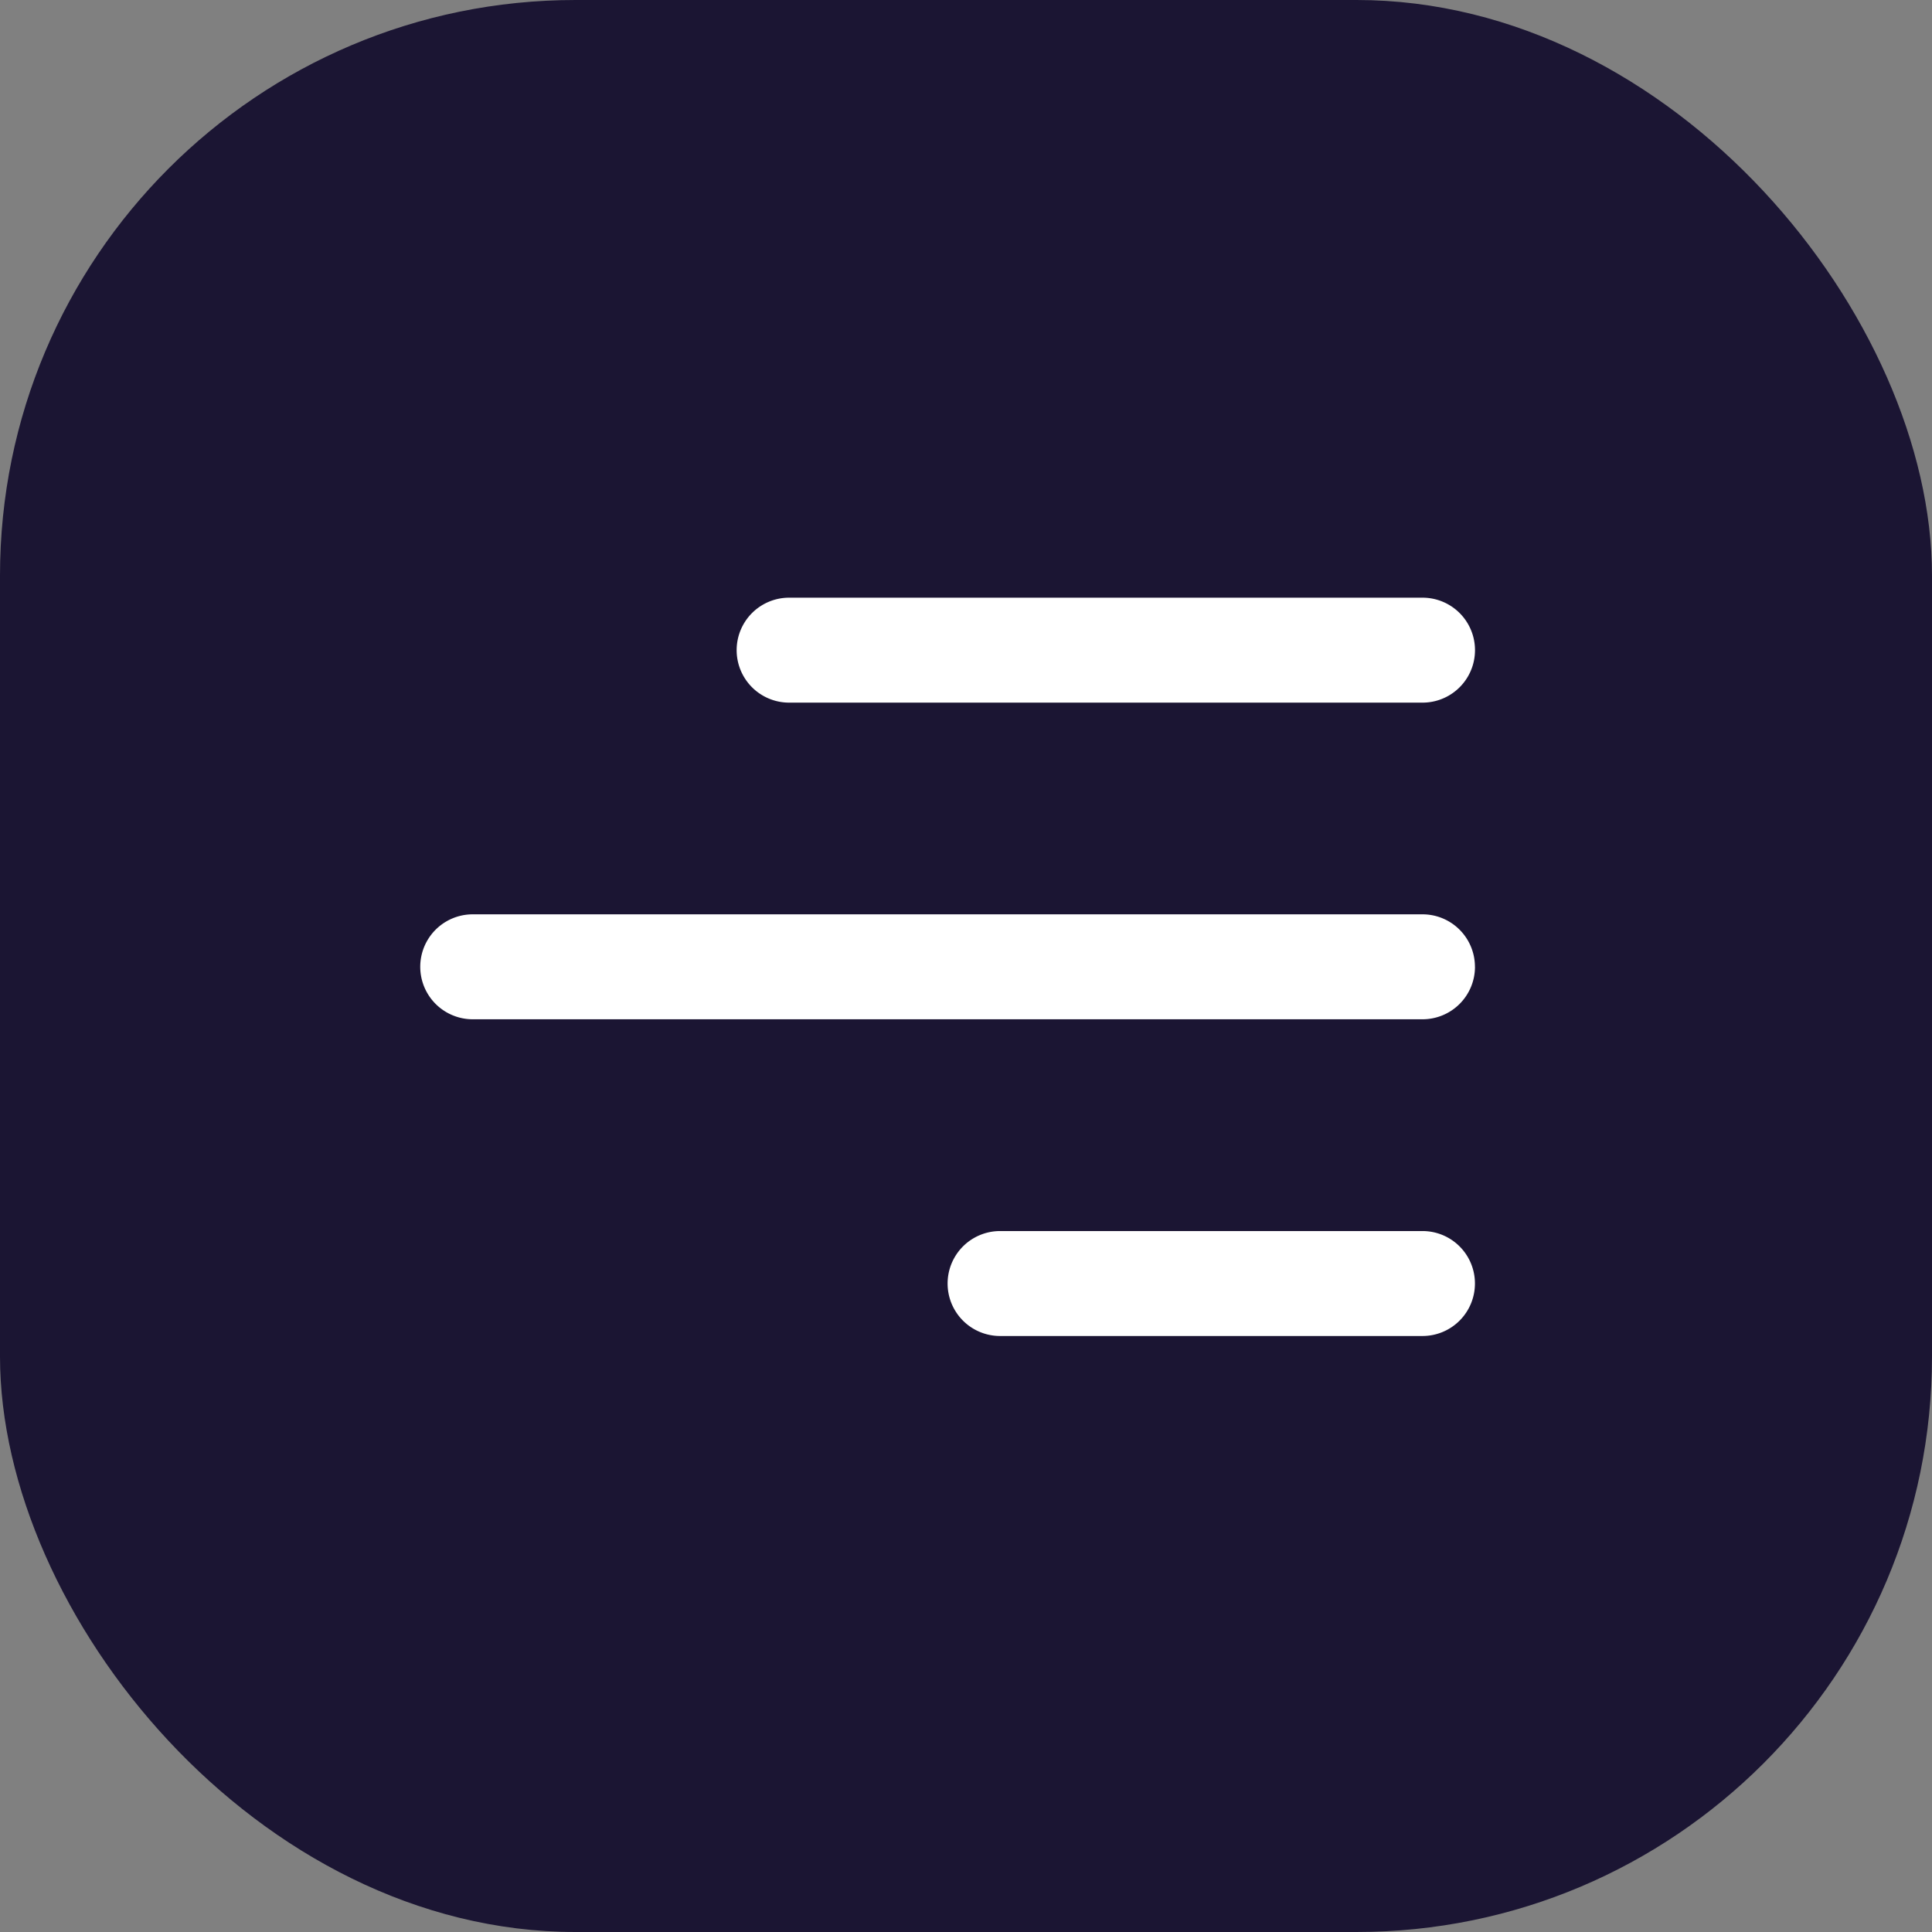
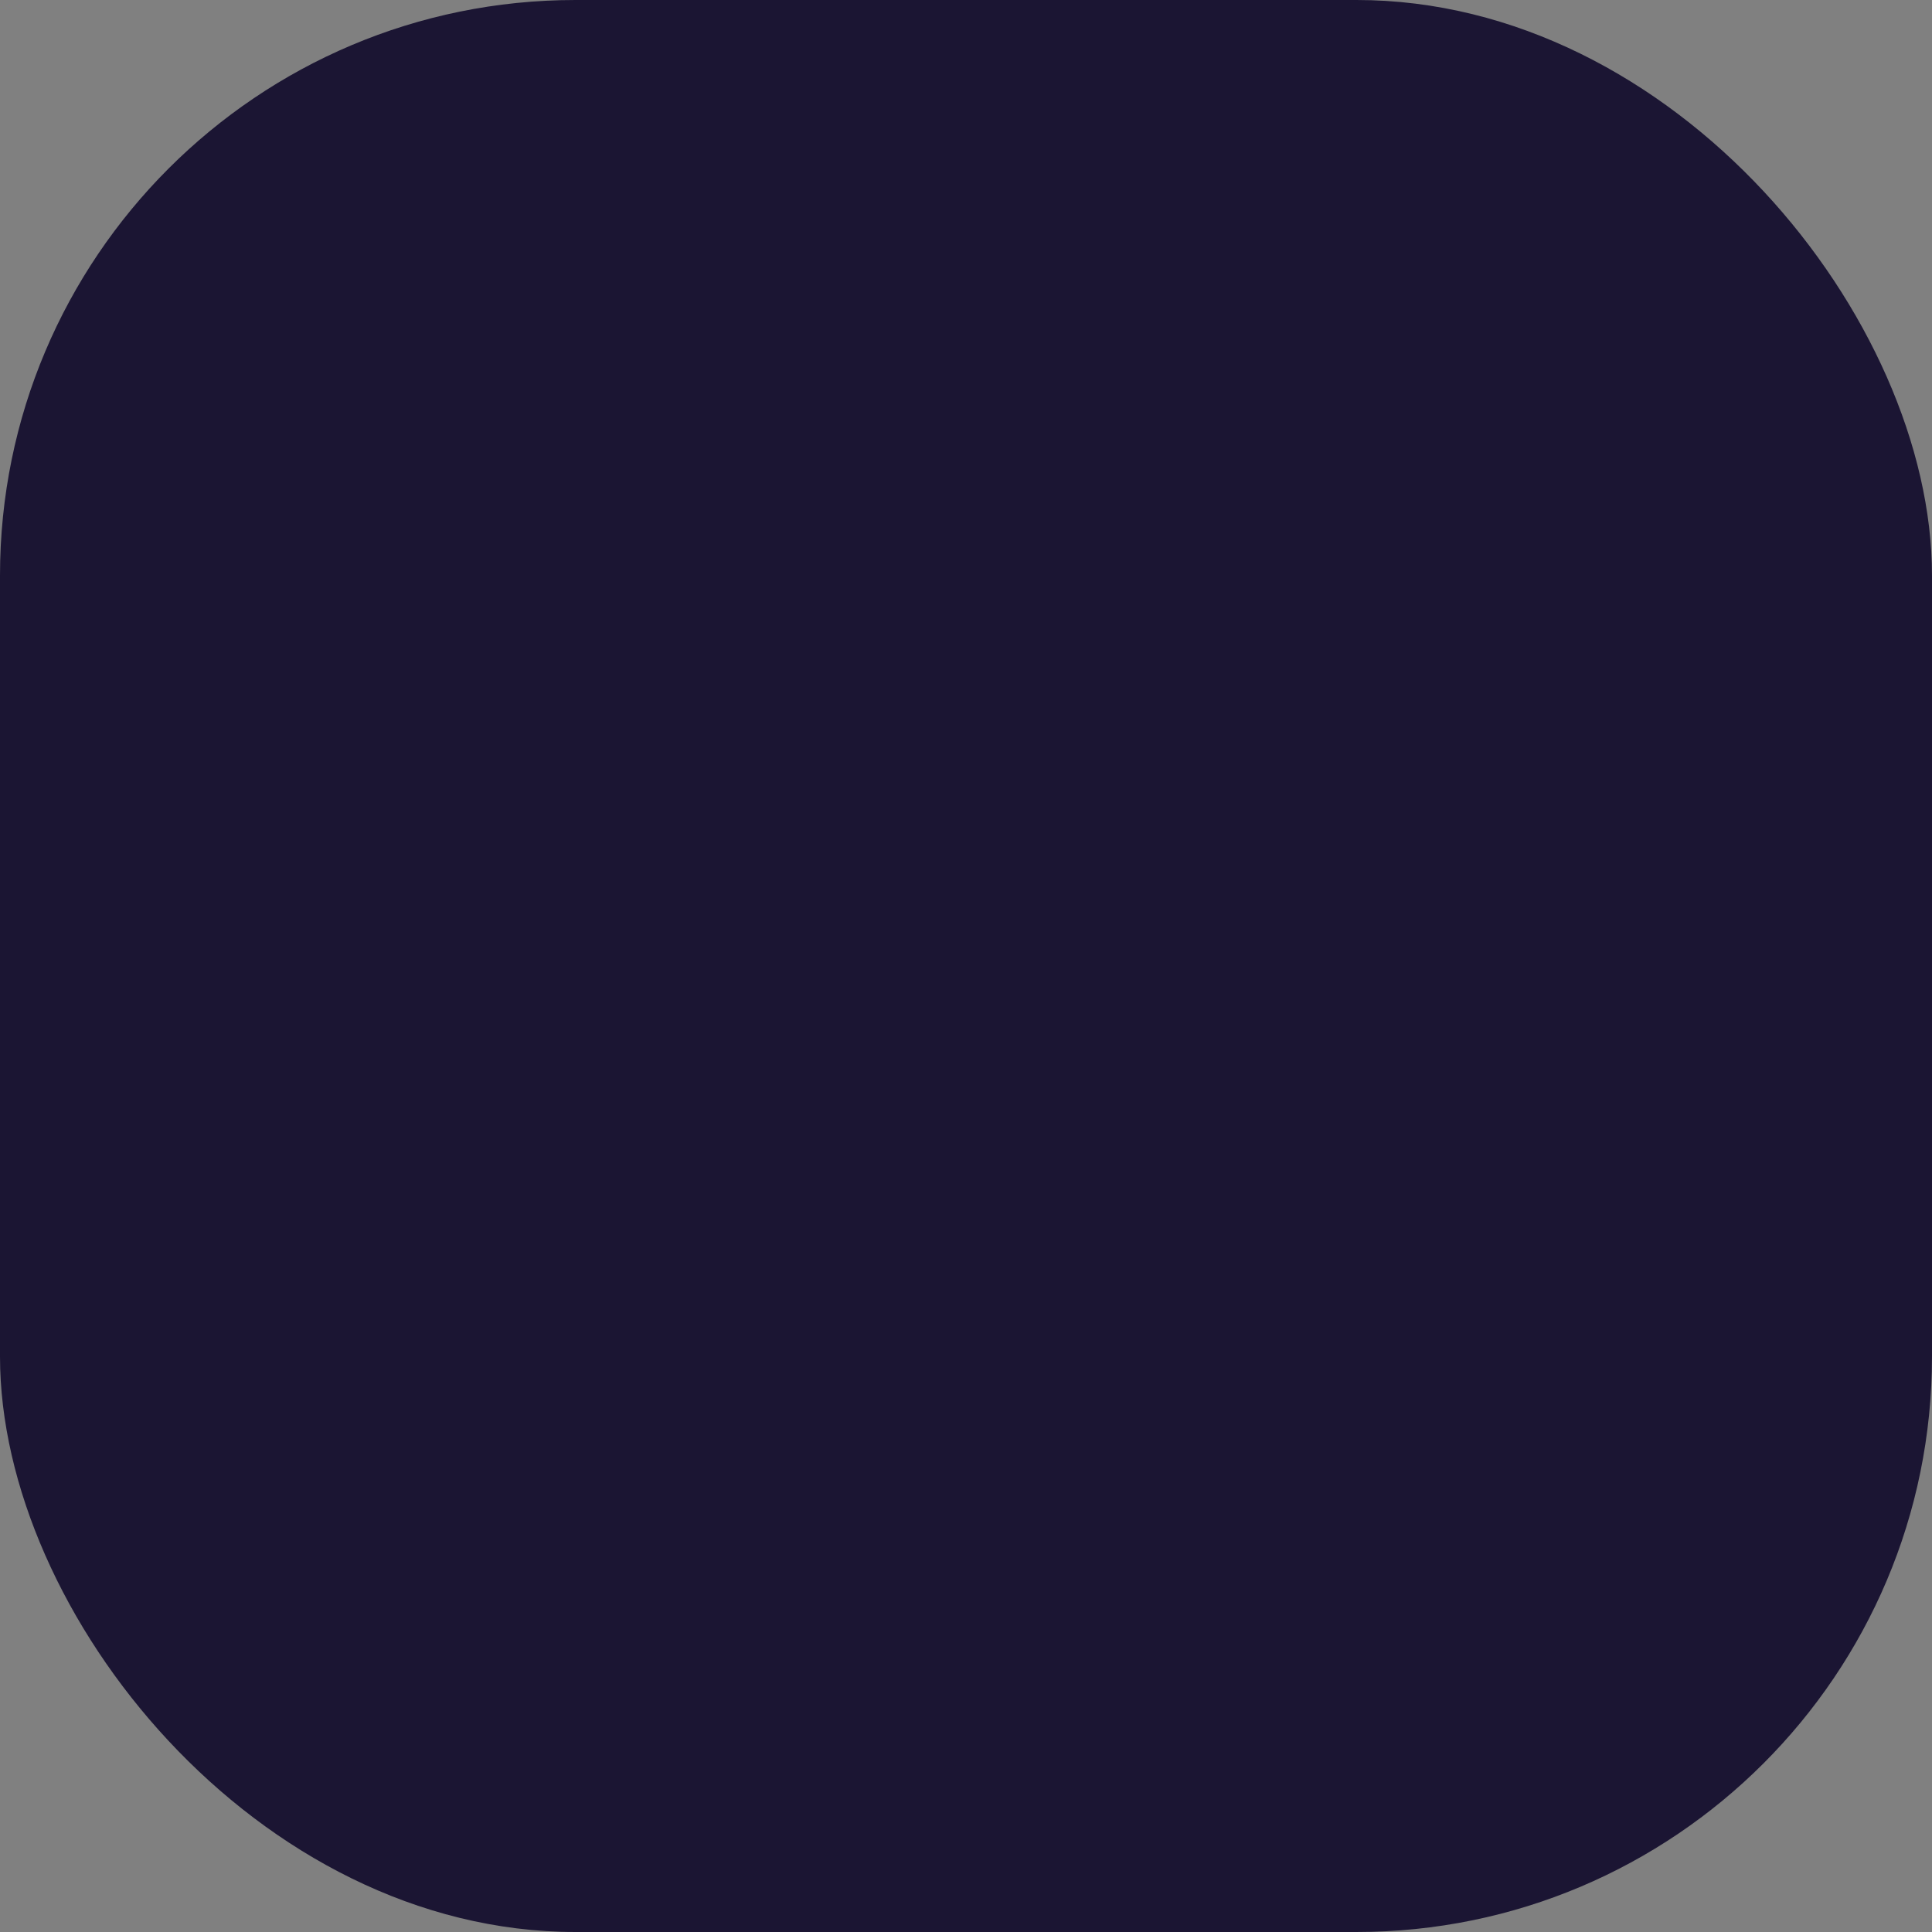
<svg xmlns="http://www.w3.org/2000/svg" width="47" height="47" viewBox="0 0 47 47">
  <rect x="0" y="0" width="47" height="47" fill="#808080" stroke="none" />
  <g id="hamburguer" transform="translate(-281 -30)">
    <rect id="Retângulo_7064" data-name="Retângulo 7064" width="47" height="47" rx="14" transform="translate(281 30)" fill="#1b1533" />
    <g id="menu-right" transform="translate(291.223 44.54)">
-       <path id="Caminho_30629" data-name="Caminho 30629" d="M30.829,26.792a1.276,1.276,0,0,1-1.276,1.276H19.277a1.276,1.276,0,0,1,0-2.553H29.553a1.275,1.275,0,0,1,1.276,1.276Z" transform="translate(-5.171 -10.107)" fill="#fff" />
-       <path id="Caminho_30630" data-name="Caminho 30630" d="M28.658,17.784a1.276,1.276,0,0,1-1.276,1.276H4.276a1.276,1.276,0,0,1,0-2.553H27.381a1.276,1.276,0,0,1,1.276,1.276Z" transform="translate(-2.999 -8.804)" fill="#fff" />
-       <path id="Caminho_30631" data-name="Caminho 30631" d="M28.685,10.053a1.276,1.276,0,1,0,0-2.553H13.276a1.276,1.276,0,1,0,0,2.553H28.684Z" transform="translate(-4.302 -7.5)" fill="#fff" />
-     </g>
+       </g>
  </g>
</svg>